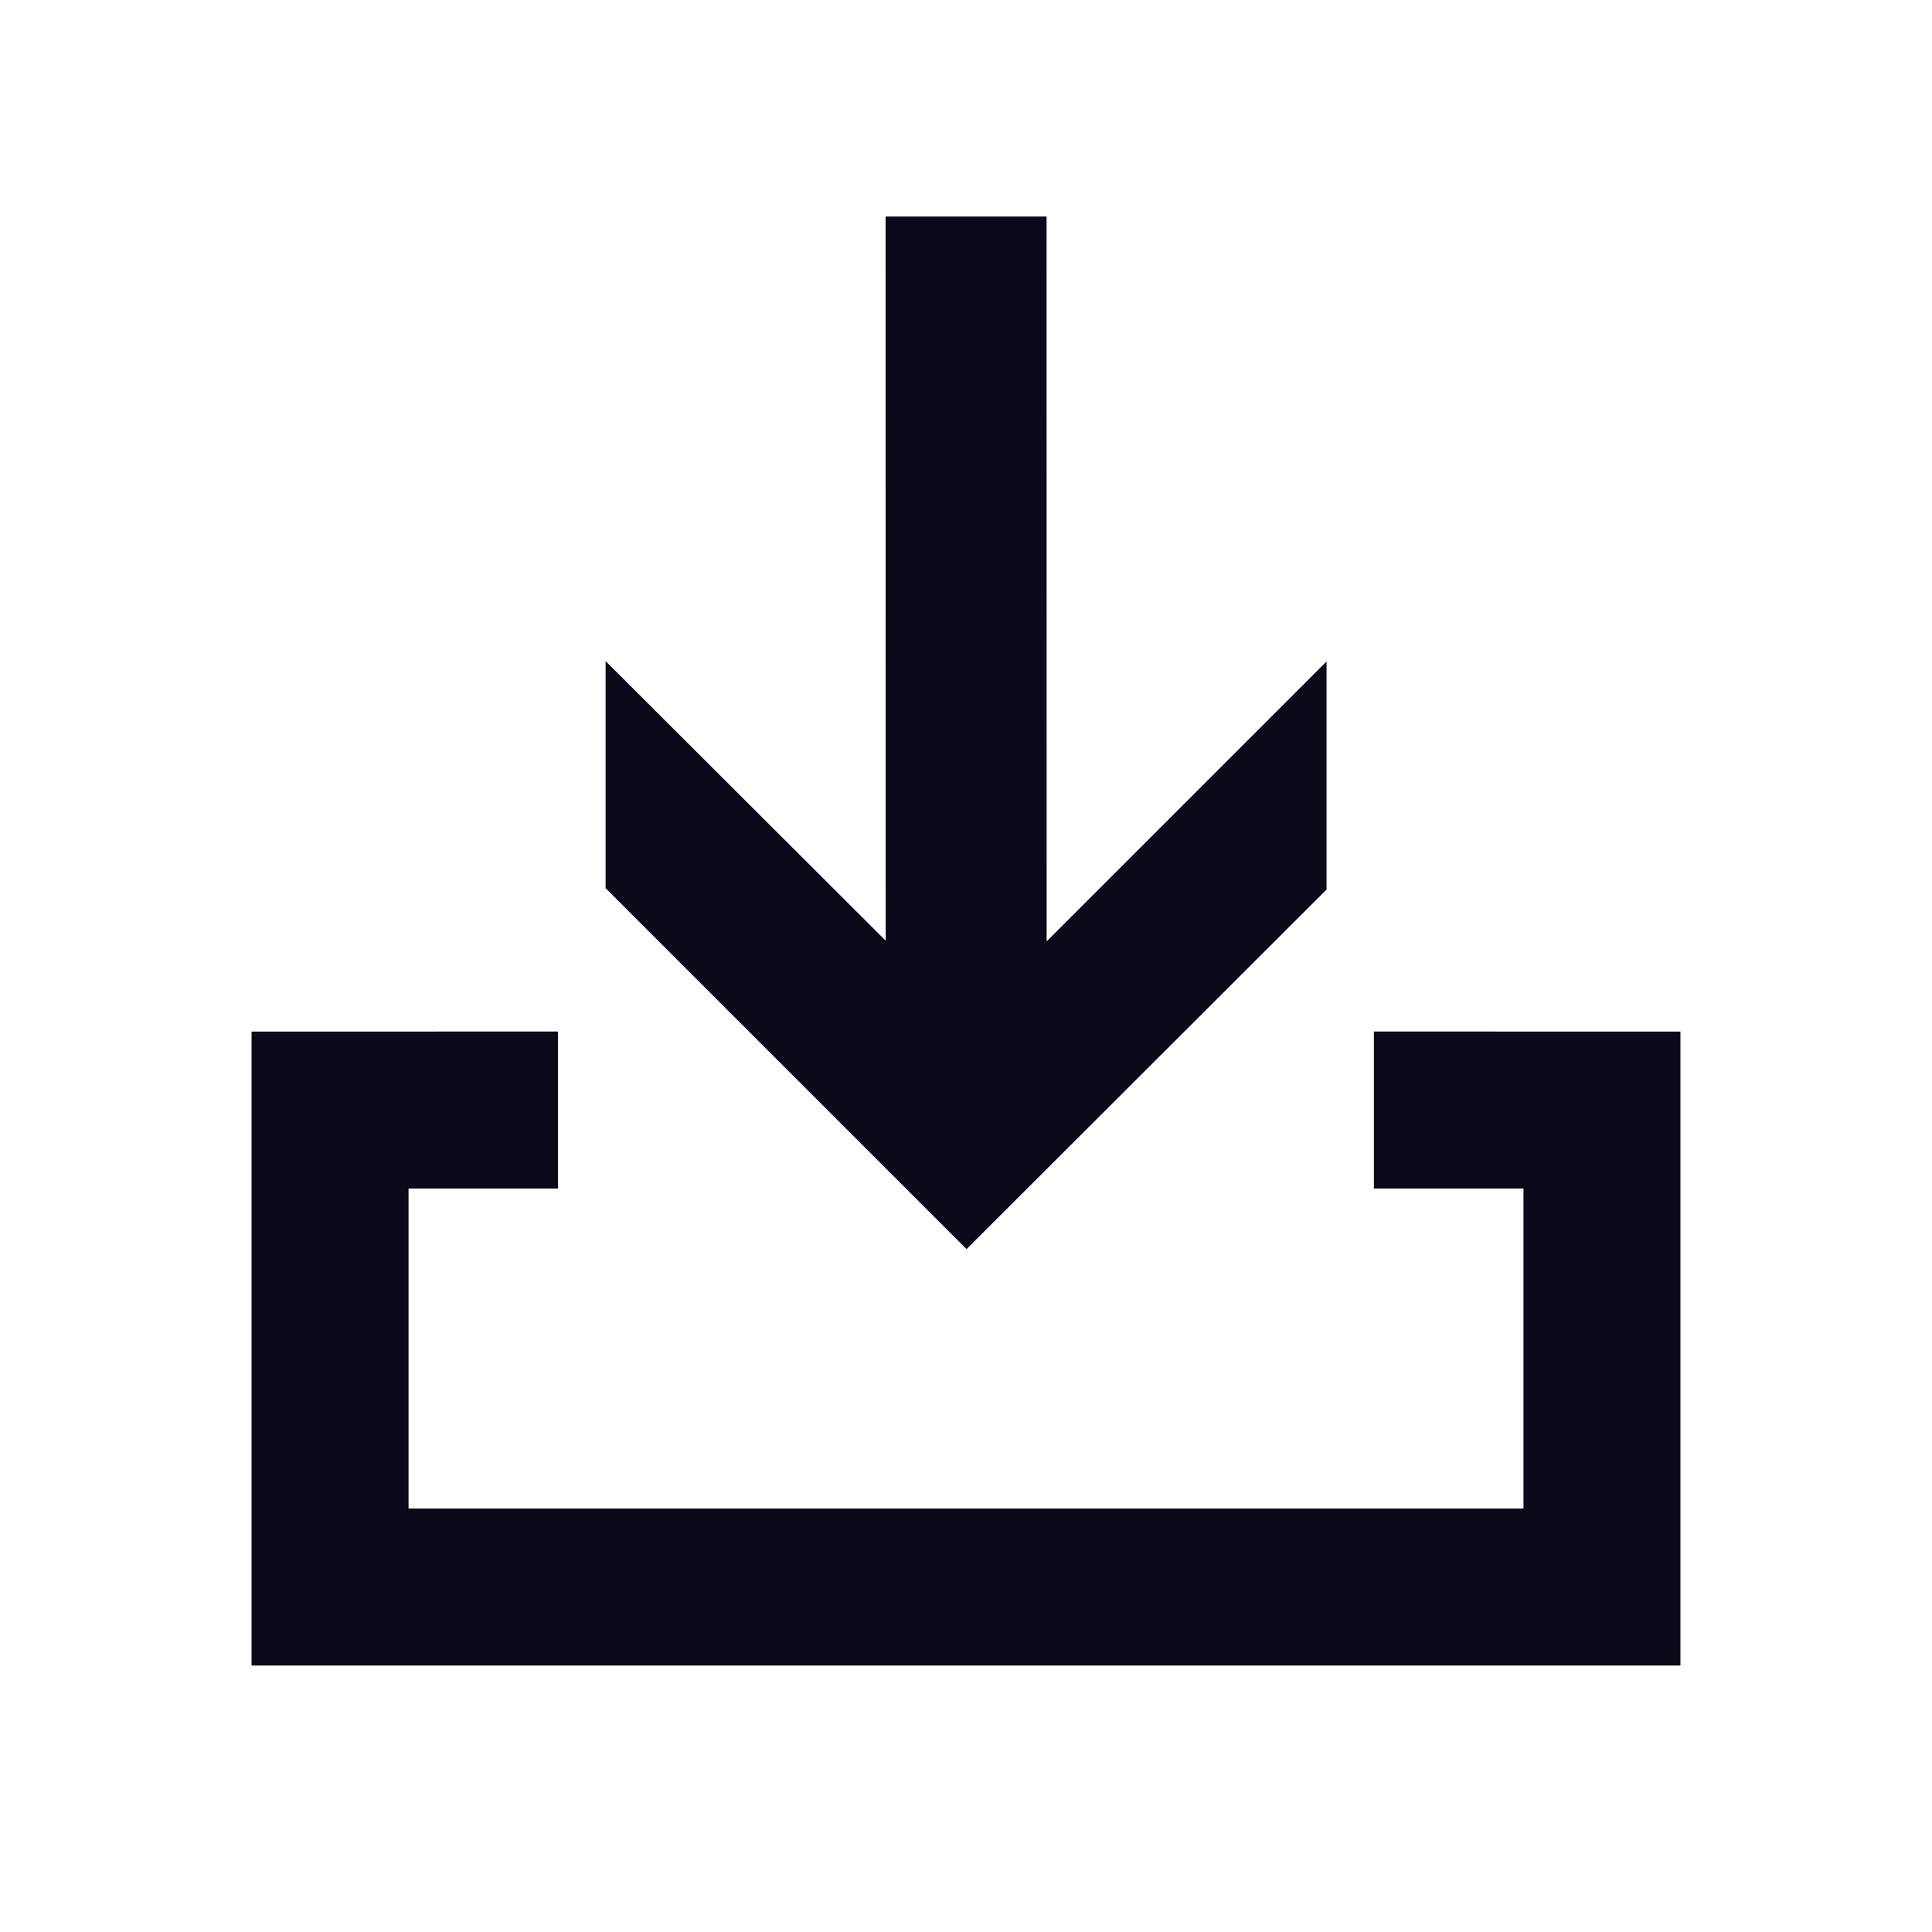
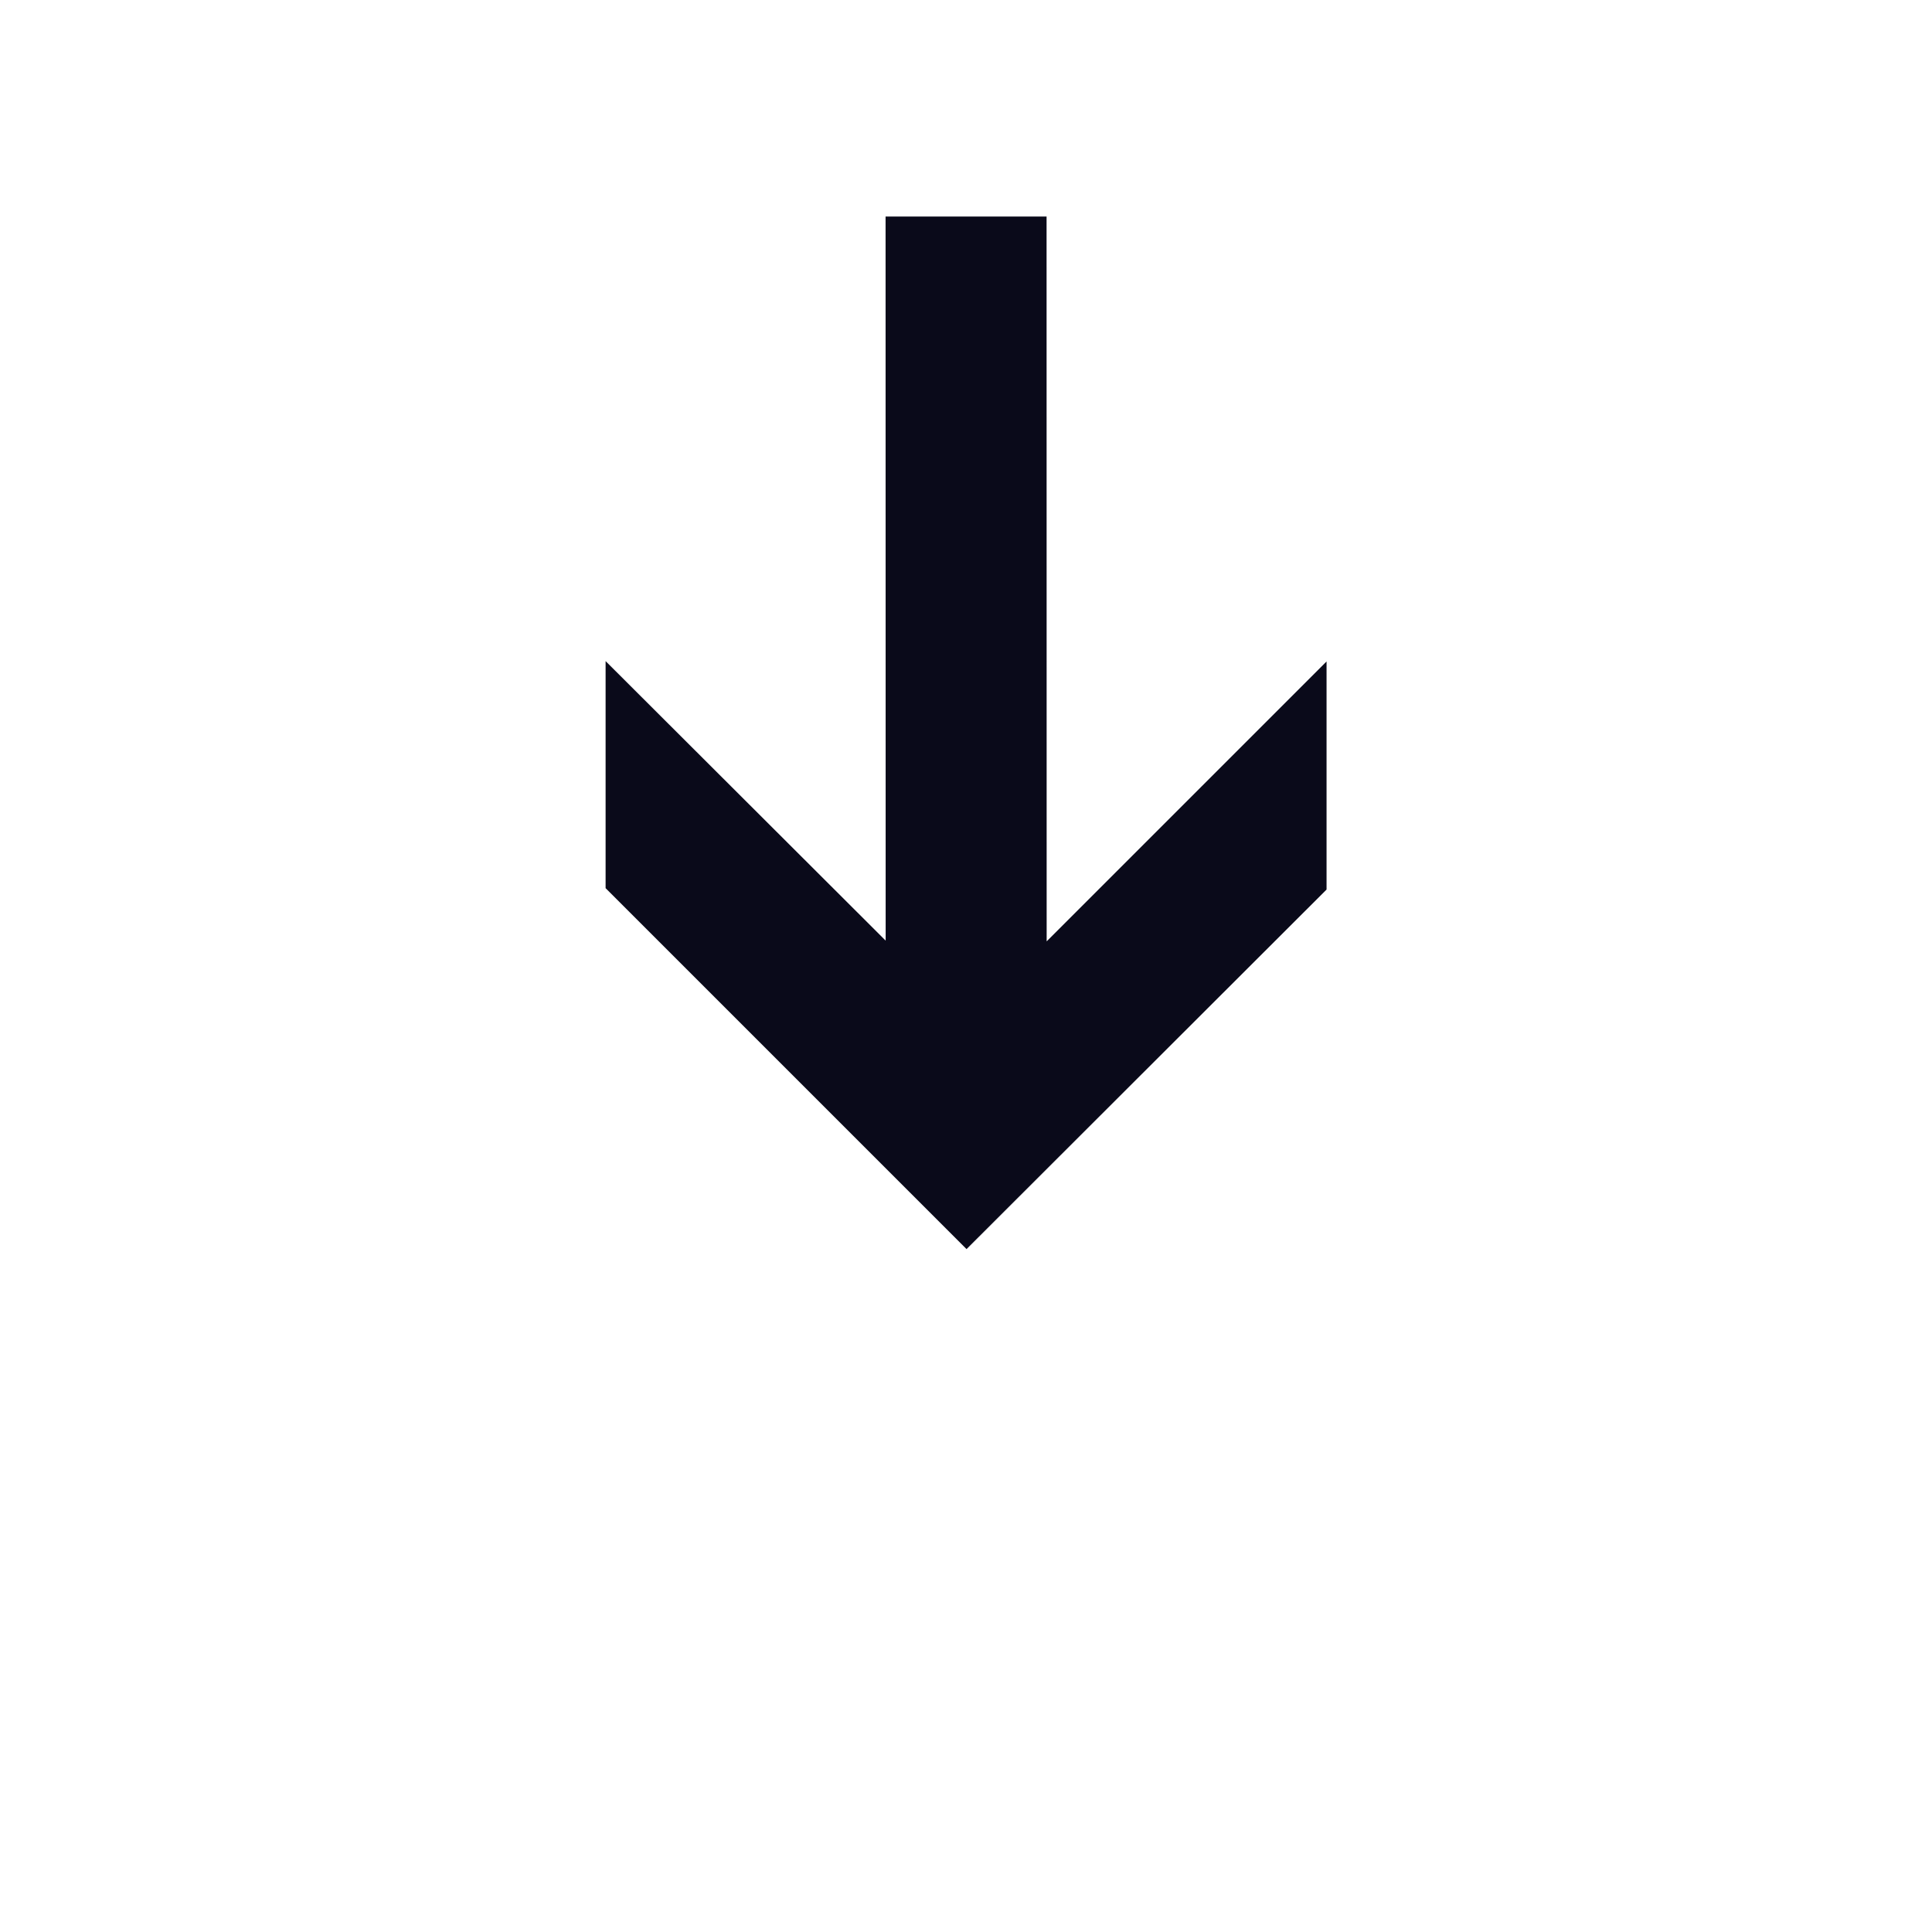
<svg xmlns="http://www.w3.org/2000/svg" width="24" height="24" viewBox="0 0 24 24" fill="none">
  <g clip-path="url(#clip0_31_12058)">
    <g clip-path="url(#clip1_31_12058)">
      <path d="M15.979 10.843V9.424L13.355 12.048L12.502 12.9V11.693L12.501 3.189H11.501L11.502 11.684V12.89L10.648 12.038L8.023 9.418V10.826L12.007 14.81L15.979 10.843Z" fill="#0A0A1A" stroke="#0A0A1A" />
-       <path d="M17.067 14.764L17.067 12.814L20.875 12.815V20.69H3.125V12.815L6.932 12.814L6.932 14.764L5.075 14.764V18.739H18.925V14.764L17.067 14.764Z" fill="#0A0A1A" />
    </g>
  </g>
  <defs>
    <clipPath id="clip0_31_12058">
      <rect width="24" height="24" fill="white" />
    </clipPath>
    <clipPath id="clip1_31_12058">
      <rect width="17.75" height="18" fill="white" transform="translate(3.125 2.69)" />
    </clipPath>
  </defs>
</svg>